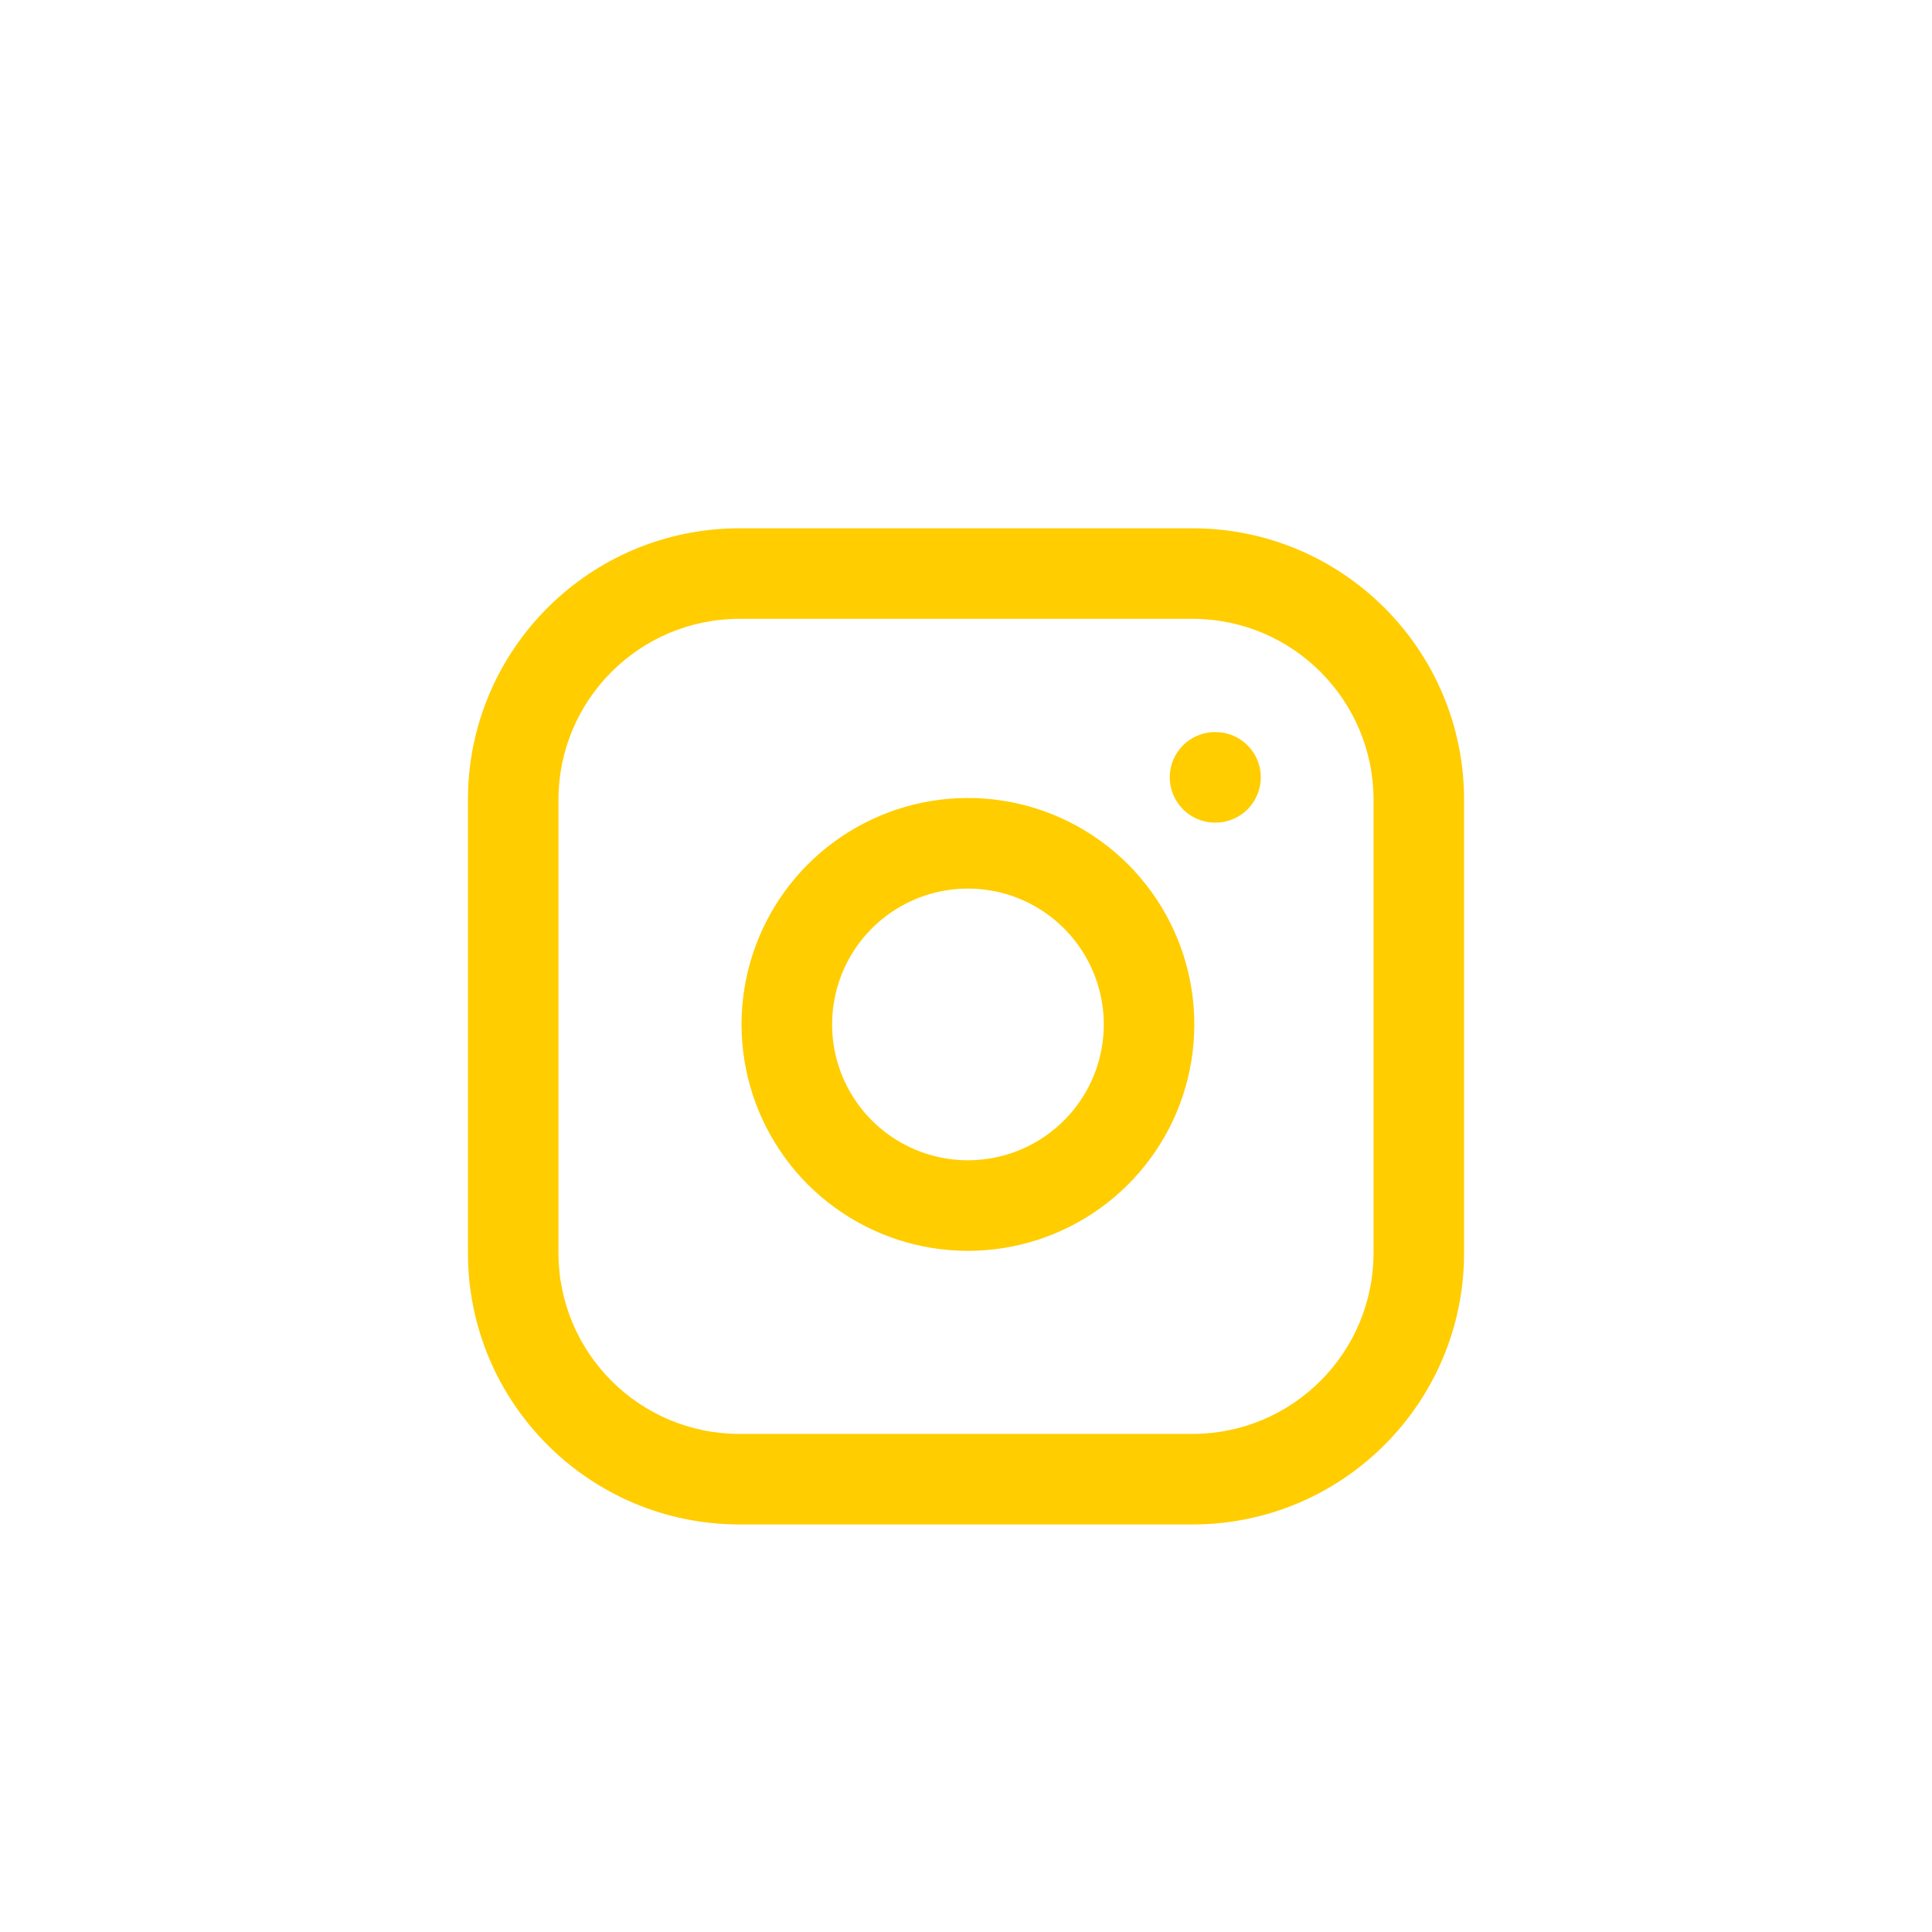
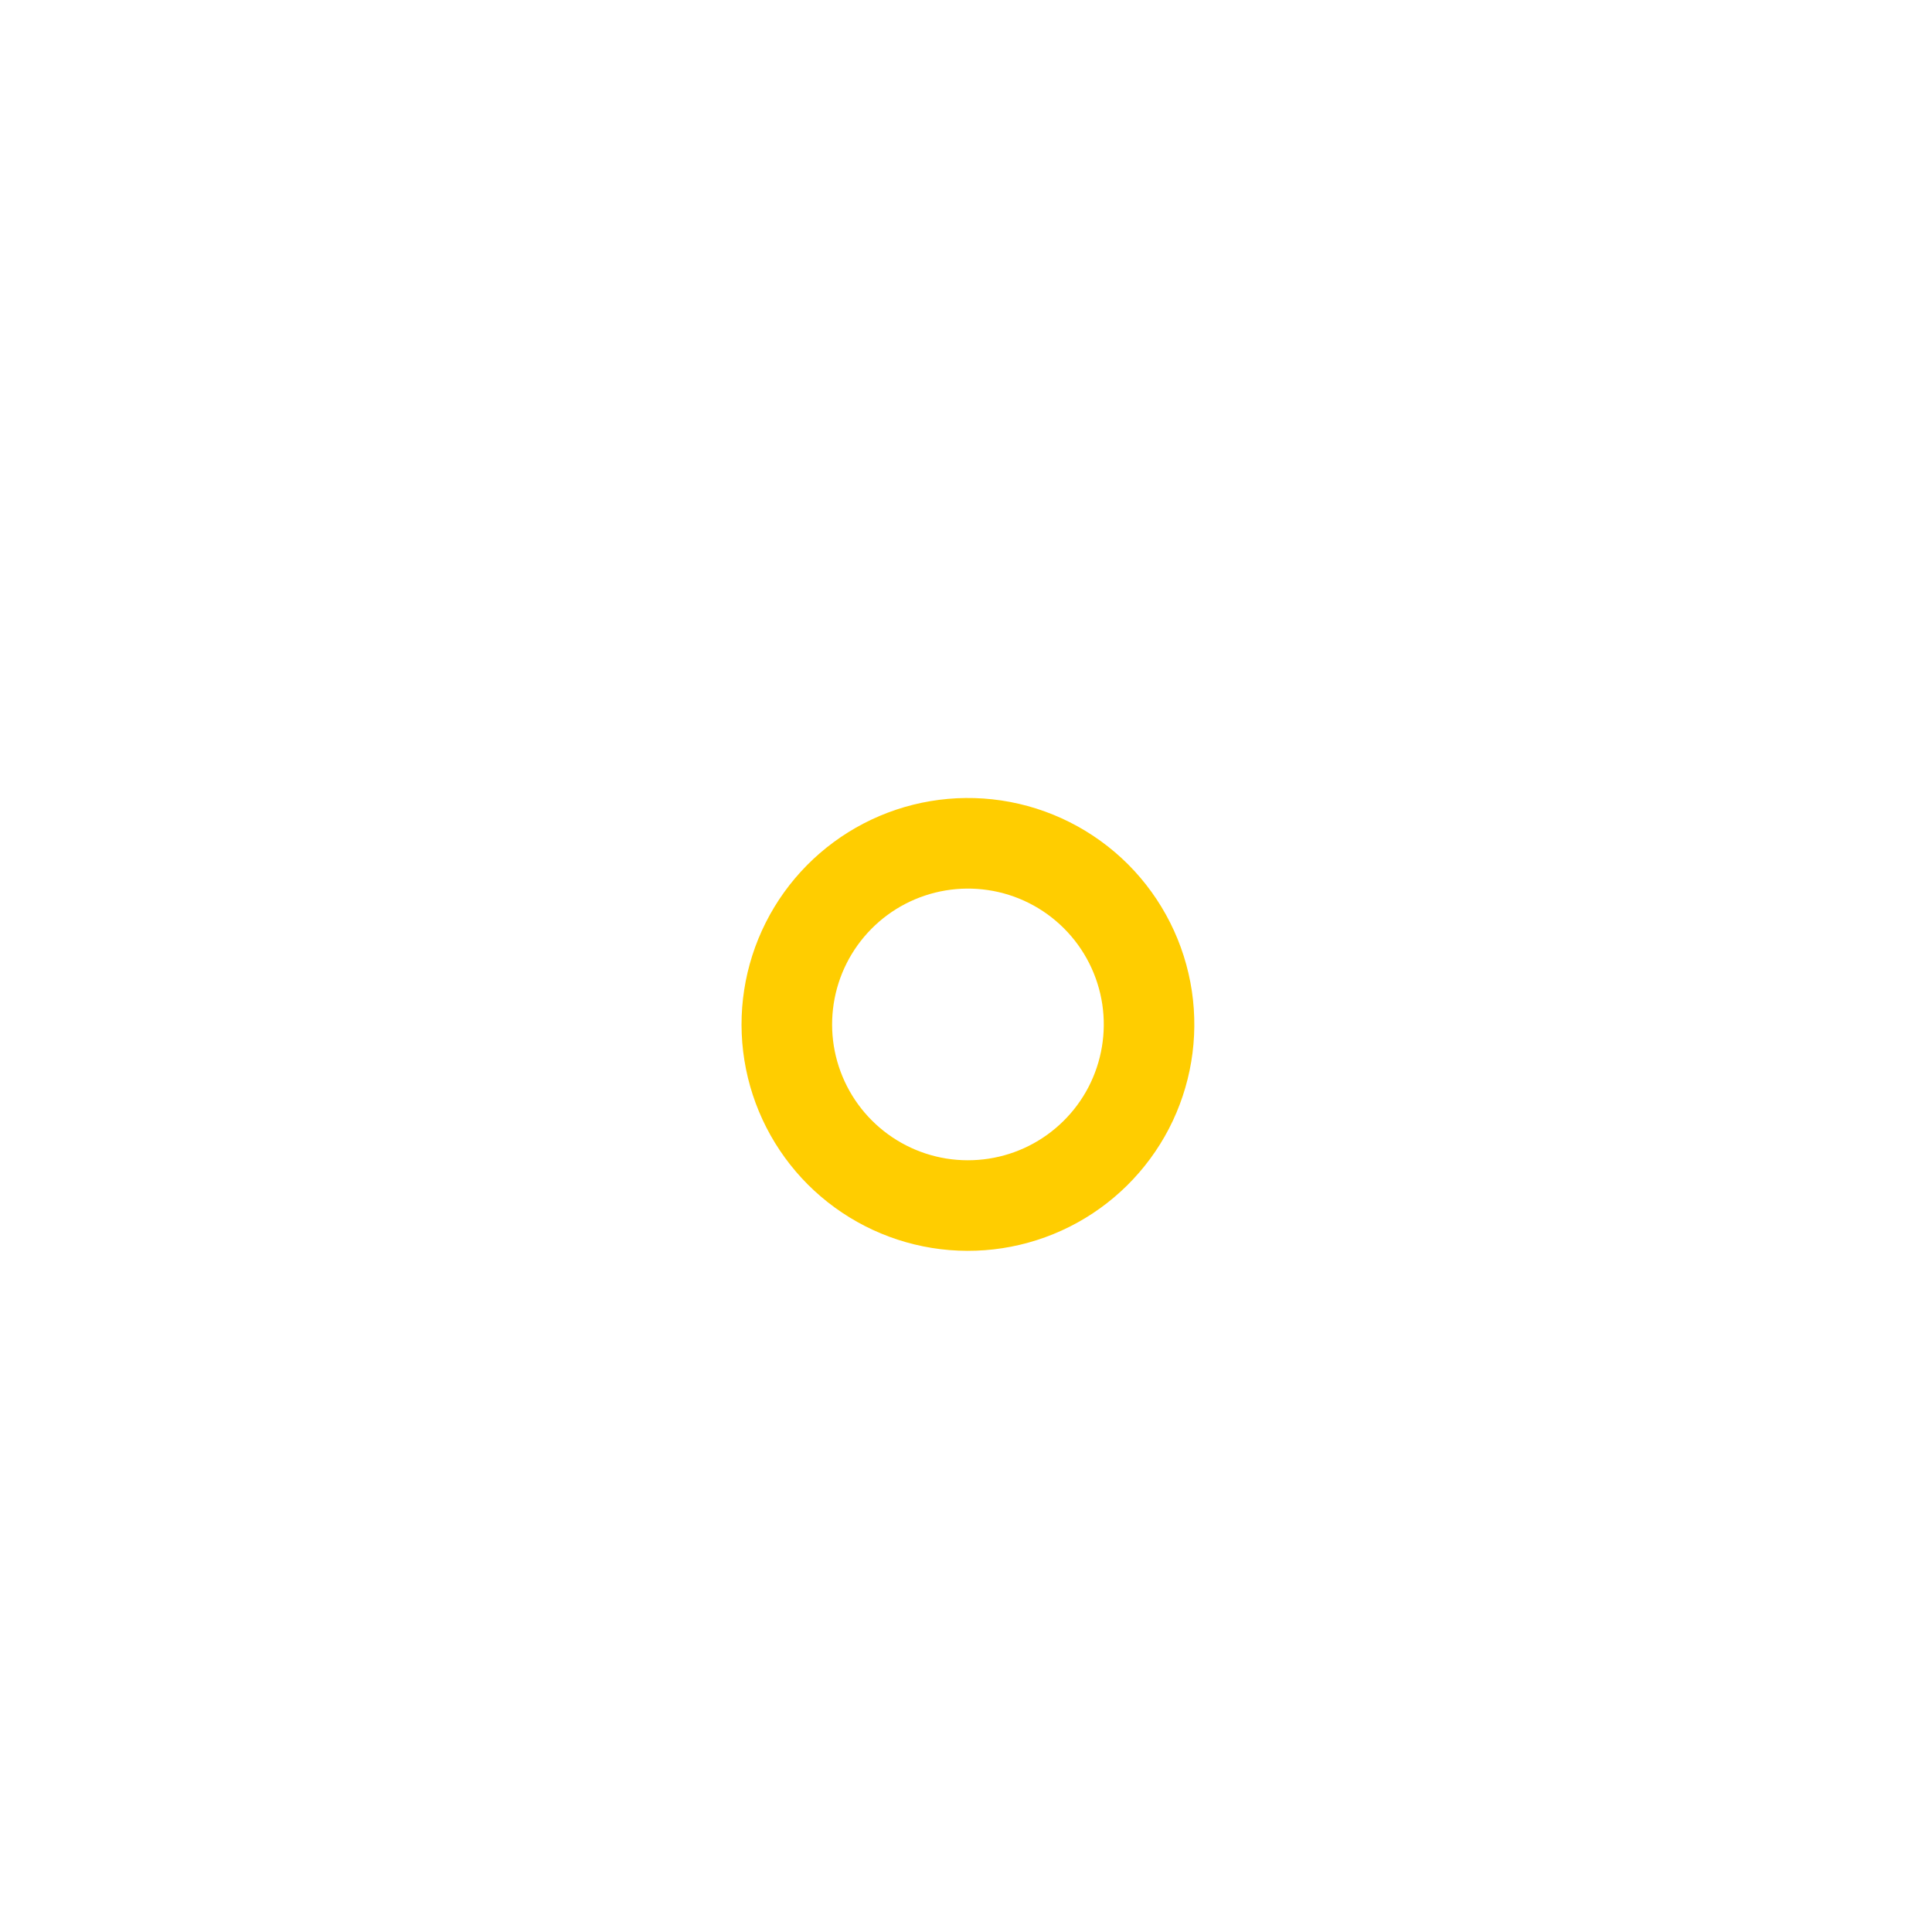
<svg xmlns="http://www.w3.org/2000/svg" width="36" height="36" viewBox="0 0 36 36" fill="none">
-   <path fill-rule="evenodd" clip-rule="evenodd" d="M13.781 11.531C11.917 11.531 10.406 13.042 10.406 14.906V23.344C10.406 25.208 11.917 26.719 13.781 26.719H22.219C24.083 26.719 25.594 25.208 25.594 23.344V14.906C25.594 13.042 24.083 11.531 22.219 11.531H13.781ZM8.719 14.906C8.719 12.11 10.985 9.844 13.781 9.844H22.219C25.015 9.844 27.281 12.11 27.281 14.906V23.344C27.281 26.14 25.015 28.406 22.219 28.406H13.781C10.985 28.406 8.719 26.14 8.719 23.344V14.906Z" fill="#FFCD00" />
  <path fill-rule="evenodd" clip-rule="evenodd" d="M18.407 16.585C17.881 16.507 17.343 16.597 16.87 16.842C16.398 17.087 16.015 17.475 15.775 17.951C15.536 18.426 15.453 18.965 15.537 19.491C15.622 20.016 15.87 20.502 16.246 20.878C16.623 21.255 17.108 21.503 17.634 21.588C18.16 21.672 18.699 21.589 19.174 21.35C19.65 21.11 20.038 20.727 20.283 20.255C20.528 19.782 20.618 19.244 20.54 18.717C20.46 18.18 20.21 17.683 19.826 17.299C19.442 16.915 18.945 16.664 18.407 16.585ZM16.093 15.344C16.881 14.935 17.777 14.785 18.655 14.915C19.55 15.048 20.379 15.466 21.019 16.105C21.659 16.746 22.076 17.575 22.209 18.47C22.339 19.348 22.189 20.244 21.781 21.032C21.372 21.819 20.726 22.458 19.933 22.857C19.14 23.256 18.242 23.395 17.366 23.254C16.49 23.113 15.681 22.699 15.053 22.072C14.426 21.444 14.012 20.635 13.871 19.759C13.73 18.883 13.869 17.985 14.268 17.192C14.667 16.399 15.306 15.753 16.093 15.344Z" fill="#FFCD00" />
-   <path fill-rule="evenodd" clip-rule="evenodd" d="M21.797 14.484C21.797 14.018 22.175 13.641 22.641 13.641H22.649C23.115 13.641 23.493 14.018 23.493 14.484C23.493 14.95 23.115 15.328 22.649 15.328H22.641C22.175 15.328 21.797 14.95 21.797 14.484Z" fill="#FFCD00" />
</svg>